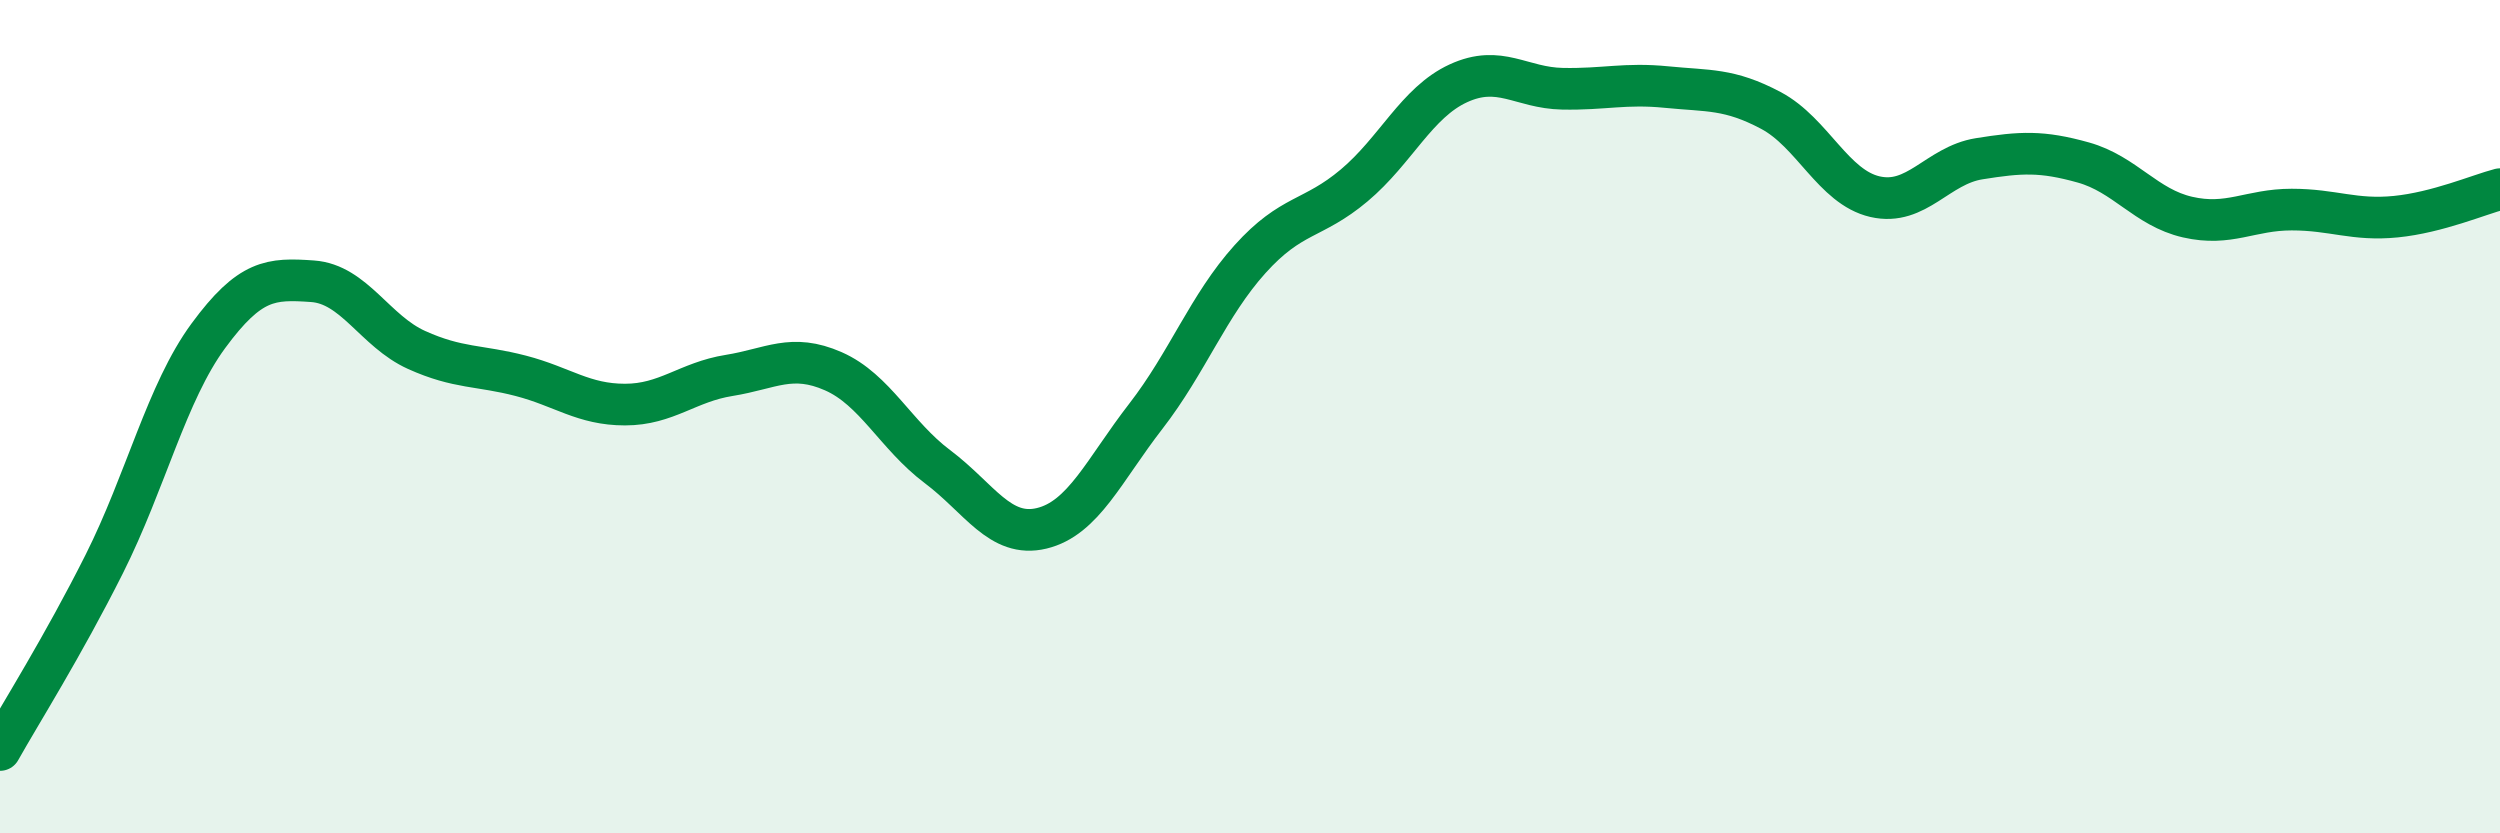
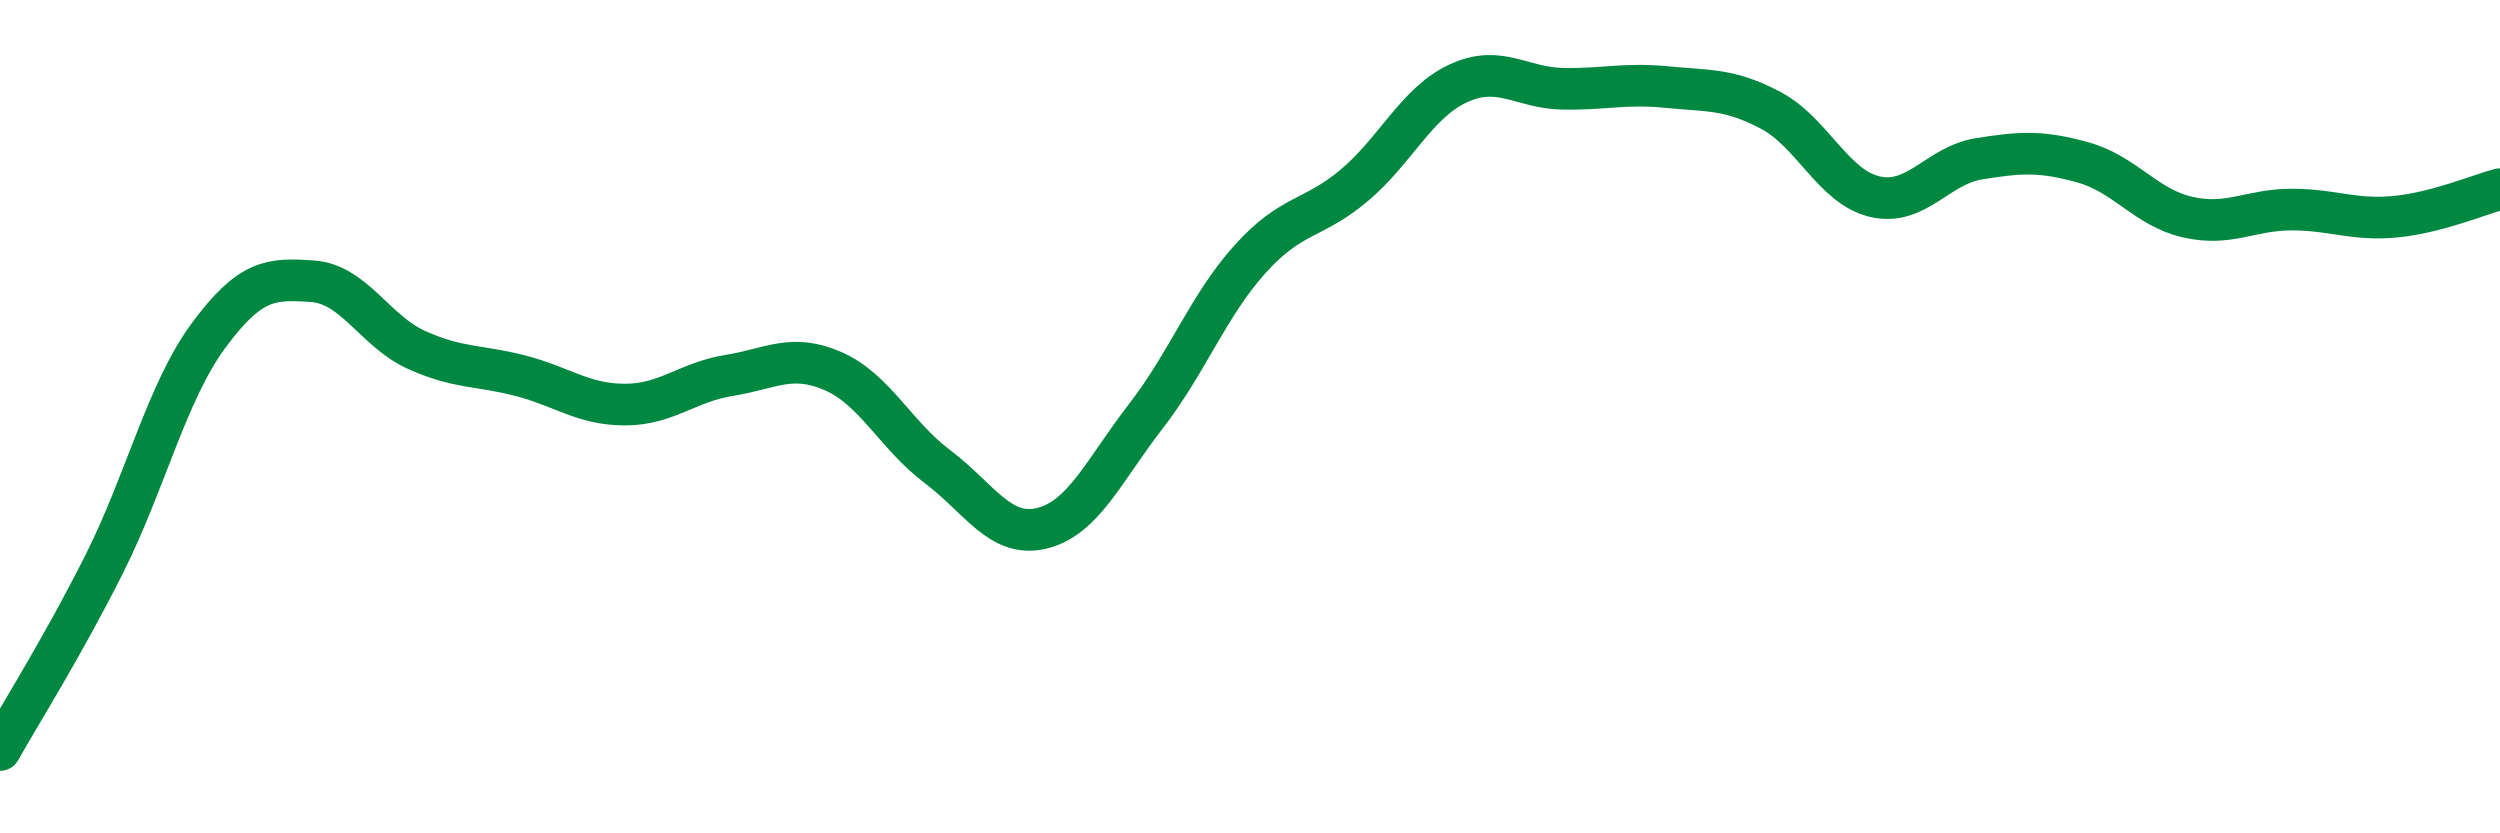
<svg xmlns="http://www.w3.org/2000/svg" width="60" height="20" viewBox="0 0 60 20">
-   <path d="M 0,18 C 0.5,17.11 1.5,15.53 2.5,13.54 C 3.5,11.55 4,9.42 5,8.06 C 6,6.7 6.5,6.68 7.5,6.75 C 8.5,6.82 9,7.95 10,8.4 C 11,8.85 11.5,8.76 12.5,9.02 C 13.5,9.28 14,9.71 15,9.71 C 16,9.71 16.5,9.17 17.5,9.01 C 18.5,8.85 19,8.47 20,8.91 C 21,9.35 21.5,10.45 22.5,11.2 C 23.5,11.95 24,12.92 25,12.68 C 26,12.44 26.5,11.28 27.5,9.99 C 28.5,8.7 29,7.33 30,6.22 C 31,5.11 31.5,5.29 32.5,4.45 C 33.5,3.61 34,2.46 35,2 C 36,1.54 36.5,2.11 37.5,2.13 C 38.5,2.15 39,1.99 40,2.09 C 41,2.19 41.5,2.12 42.5,2.65 C 43.5,3.18 44,4.49 45,4.72 C 46,4.95 46.5,3.97 47.5,3.81 C 48.5,3.65 49,3.62 50,3.9 C 51,4.18 51.5,4.98 52.5,5.21 C 53.5,5.44 54,5.03 55,5.03 C 56,5.03 56.5,5.3 57.5,5.2 C 58.5,5.1 59.5,4.67 60,4.54L60 20L0 20Z" fill="#008740" opacity="0.1" stroke-linecap="round" stroke-linejoin="round" />
  <path d="M 0,18 C 0.5,17.11 1.5,15.53 2.5,13.54 C 3.5,11.55 4,9.42 5,8.06 C 6,6.7 6.5,6.68 7.5,6.75 C 8.5,6.82 9,7.95 10,8.4 C 11,8.85 11.5,8.76 12.5,9.02 C 13.5,9.28 14,9.71 15,9.71 C 16,9.71 16.5,9.17 17.5,9.01 C 18.5,8.85 19,8.47 20,8.91 C 21,9.35 21.5,10.45 22.5,11.2 C 23.5,11.95 24,12.92 25,12.68 C 26,12.44 26.5,11.28 27.5,9.99 C 28.5,8.7 29,7.33 30,6.22 C 31,5.11 31.5,5.29 32.5,4.45 C 33.5,3.61 34,2.46 35,2 C 36,1.54 36.5,2.11 37.5,2.13 C 38.5,2.15 39,1.99 40,2.09 C 41,2.19 41.5,2.12 42.5,2.65 C 43.5,3.18 44,4.49 45,4.72 C 46,4.95 46.5,3.97 47.5,3.81 C 48.5,3.65 49,3.62 50,3.9 C 51,4.18 51.5,4.98 52.5,5.21 C 53.5,5.44 54,5.03 55,5.03 C 56,5.03 56.5,5.3 57.5,5.2 C 58.5,5.1 59.5,4.67 60,4.54" stroke="#008740" stroke-width="1" fill="none" stroke-linecap="round" stroke-linejoin="round" />
</svg>